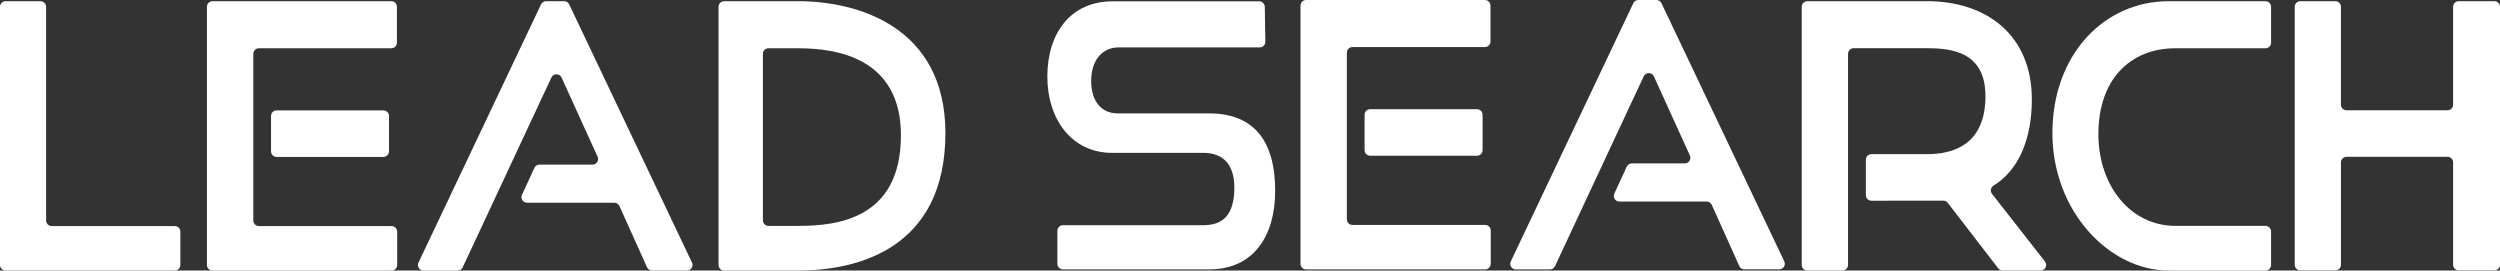
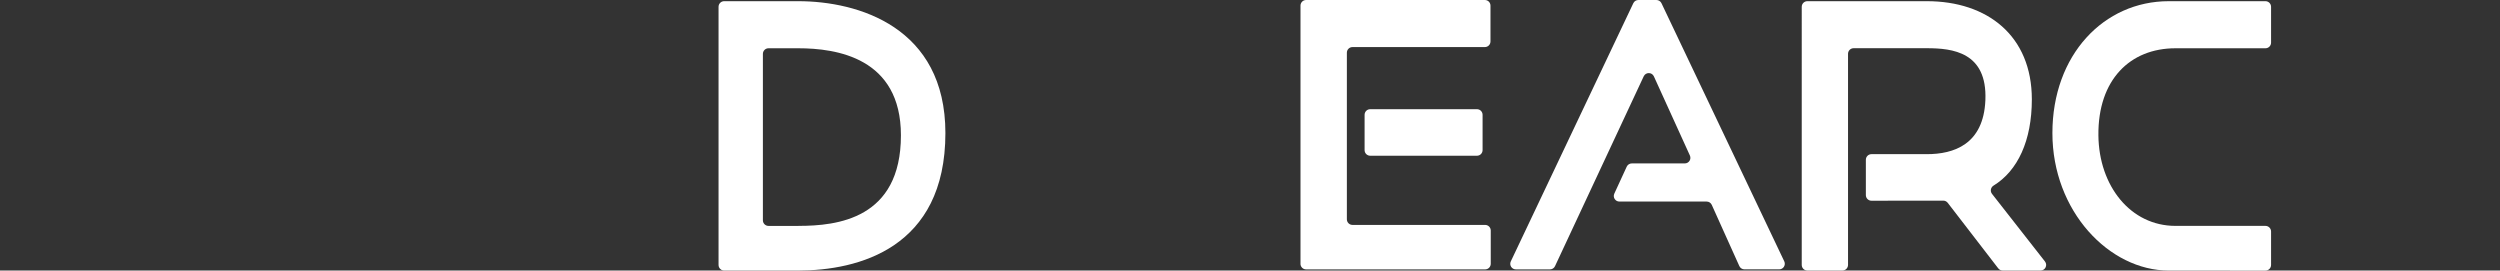
<svg xmlns="http://www.w3.org/2000/svg" id="_レイヤー_2" data-name="レイヤー 2" viewBox="0 0 924.05 100">
  <rect x="0" y="0" width="924.05" height="100" fill="#333333" stroke="none" />
  <defs>
    <style>
      .cls-1 {
        fill: #ffffff;
        stroke-width: 0px;
      }
    </style>
  </defs>
  <g id="_レイヤー_1-2" data-name="レイヤー 1">
    <g>
-       <path class="cls-1" d="M0,97.93V2.51C0,1.37.93.44,2.07.44h12.9c1.14,0,2.07.93,2.07,2.07v78.98c0,1.14.93,2.07,2.07,2.07h45.48c1.14,0,2.07.93,2.07,2.07v12.3c0,1.14-.93,2.07-2.07,2.07H2.07c-1.14,0-2.07-.93-2.07-2.07Z" />
-       <path class="cls-1" d="M76.49,97.93V2.51c0-1.14.93-2.07,2.07-2.07h66.08c1.14,0,2.07.93,2.07,2.07v13.26c0,1.14-.93,2.07-2.07,2.07h-48.94c-1.14,0-2.07.93-2.07,2.07v61.59c0,1.14.93,2.07,2.07,2.07h49.04c1.14,0,2.07.93,2.07,2.07v12.3c0,1.14-.93,2.07-2.07,2.07h-66.19c-1.14,0-2.07-.93-2.07-2.07ZM100.18,55.93v-13.06c0-1.14.93-2.07,2.07-2.07h39.47c1.14,0,2.07.93,2.07,2.07v13.06c0,1.14-.93,2.07-2.07,2.07h-39.47c-1.14,0-2.07-.93-2.07-2.07Z" />
-       <path class="cls-1" d="M239.15,98.78l-10.19-22.62c-.33-.74-1.07-1.22-1.89-1.22h-32.25c-1.51,0-2.51-1.56-1.88-2.93l4.59-9.97c.34-.73,1.07-1.2,1.88-1.2h19.59c1.5,0,2.5-1.55,1.88-2.92l-13.31-29.25c-.73-1.61-3.01-1.62-3.76-.02l-32.79,70.17c-.34.73-1.07,1.19-1.87,1.19h-12.6c-1.52,0-2.52-1.58-1.87-2.95L199.98,1.62c.34-.72,1.07-1.18,1.87-1.18h6.66c.8,0,1.52.46,1.87,1.18l45.39,95.42c.65,1.37-.35,2.96-1.87,2.96h-12.85c-.81,0-1.55-.48-1.89-1.22Z" />
      <path class="cls-1" d="M265.59,97.93V2.51c0-1.14.93-2.07,2.07-2.07h27.36c22.18,0,54.42,9.57,54.42,48.75,0,42.58-32.24,50.81-54.42,50.81h-27.36c-1.14,0-2.07-.93-2.07-2.07ZM295.14,83.49c14.17,0,37.86-2.49,37.86-33.47,0-28.67-23.8-32.18-37.97-32.18h-10.98c-1.14,0-2.07.93-2.07,2.07v61.52c0,1.14.93,2.07,2.07,2.07h11.09Z" />
      <path class="cls-1" d="M738.59,99.19l-18.67-24.22c-.39-.51-1-.81-1.64-.81l-26.55.03c-1.14,0-2.07-.92-2.07-2.07v-13.07c0-1.14.93-2.07,2.07-2.07h20.49c9.85,0,20.95-3.53,21.62-19.99.72-17.77-12.21-19.17-21.62-19.17h-27.08c-1.14,0-2.07.93-2.07,2.07v78.03c0,1.14-.93,2.07-2.07,2.07h-12.97c-1.14,0-2.07-.93-2.07-2.07V2.51c0-1.14.93-2.07,2.07-2.07h44.19c22.34,0,38.79,12.76,38.79,36.29,0,15.27-5.23,26.41-14.14,31.86-1.07.66-1.36,2.07-.59,3.06l19.58,25c1.06,1.36.1,3.34-1.63,3.34h-14c-.64,0-1.25-.3-1.64-.81Z" />
-       <path class="cls-1" d="M801.61,100c-21.96,0-43-21.91-43-50.81S777.62.44,801.61.44h35.75c1.14,0,2.07.93,2.07,2.07v13.26c0,1.14-.93,2.07-2.07,2.07h-33.26c-16.8,0-28.69,11.65-28.49,32.18.18,18.76,11.91,33.47,28.49,33.47h33.26c1.14,0,2.07.93,2.07,2.07v12.38c0,1.14-.93,2.07-2.07,2.07h-35.75Z" />
-       <path class="cls-1" d="M906.72,2.51v36.18c0,1.14-.93,2.07-2.07,2.07h-37.32c-1.14,0-2.07-.93-2.07-2.07V2.51c0-1.14-.93-2.07-2.07-2.07h-12.94c-1.14,0-2.07.93-2.07,2.07v95.35c0,1.14.93,2.07,2.07,2.07h12.94c1.14,0,2.07-.93,2.07-2.07v-37.83c0-1.14.93-2.07,2.07-2.07h37.32c1.14,0,2.07.93,2.07,2.07v37.83c0,1.14.93,2.07,2.07,2.07h13.19c1.14,0,2.07-.93,2.07-2.07V2.51c0-1.14-.93-2.07-2.07-2.07h-13.19c-1.14,0-2.07.93-2.07,2.07Z" />
+       <path class="cls-1" d="M801.61,100c-21.96,0-43-21.91-43-50.81S777.62.44,801.61.44h35.75c1.14,0,2.07.93,2.07,2.07v13.26c0,1.14-.93,2.07-2.07,2.07h-33.26c-16.8,0-28.69,11.65-28.49,32.18.18,18.76,11.91,33.47,28.49,33.47h33.26c1.14,0,2.07.93,2.07,2.07v12.38c0,1.14-.93,2.07-2.07,2.07Z" />
      <path class="cls-1" d="M480.69,97.49V2.07c0-1.14.93-2.07,2.07-2.07h66.08c1.14,0,2.07.93,2.07,2.07v13.26c0,1.14-.93,2.07-2.07,2.07h-48.94c-1.14,0-2.07.93-2.07,2.07v61.59c0,1.14.93,2.07,2.07,2.07h49.04c1.14,0,2.07.93,2.07,2.07v12.3c0,1.14-.93,2.07-2.07,2.07h-66.19c-1.14,0-2.07-.93-2.07-2.07ZM504.38,55.49v-13.06c0-1.14.93-2.07,2.07-2.07h39.47c1.14,0,2.07.93,2.07,2.07v13.06c0,1.14-.93,2.07-2.07,2.07h-39.47c-1.14,0-2.07-.93-2.07-2.07Z" />
      <path class="cls-1" d="M642.89,98.34l-10.19-22.62c-.33-.74-1.07-1.22-1.89-1.22h-32.25c-1.51,0-2.51-1.56-1.88-2.93l4.59-9.97c.34-.73,1.07-1.2,1.88-1.2h19.59c1.5,0,2.5-1.55,1.88-2.92l-13.31-29.25c-.73-1.61-3.01-1.62-3.76-.02l-32.79,70.17c-.34.73-1.07,1.19-1.87,1.19h-12.6c-1.52,0-2.52-1.58-1.87-2.95L603.71,1.18c.34-.72,1.07-1.18,1.87-1.18h6.66c.8,0,1.52.46,1.87,1.18l45.39,95.42c.65,1.37-.35,2.96-1.87,2.96h-12.85c-.81,0-1.55-.48-1.89-1.22Z" />
-       <path class="cls-1" d="M447,41.91h-33.88c-6.03,0-9.8-4.5-9.8-11.99s3.94-12.4,10.18-12.4h52.13c1.15,0,2.09-.95,2.07-2.1l-.21-12.9c-.02-1.13-.94-2.03-2.07-2.03h-54.18c-15.61,0-24.12,11.86-24.12,27.8s9.15,28.21,23.9,28.21h33.8c7.32,0,11.42,4.36,11.42,12.81,0,9.97-4.09,13.93-11.42,13.93h-51.92c-1.14,0-2.07.93-2.07,2.07v12.19c0,1.14.93,2.07,2.07,2.07h54.09c16.37,0,24.34-12.4,24.34-29.03,0-19.22-8.51-28.62-24.34-28.62Z" />
    </g>
  </g>
</svg>